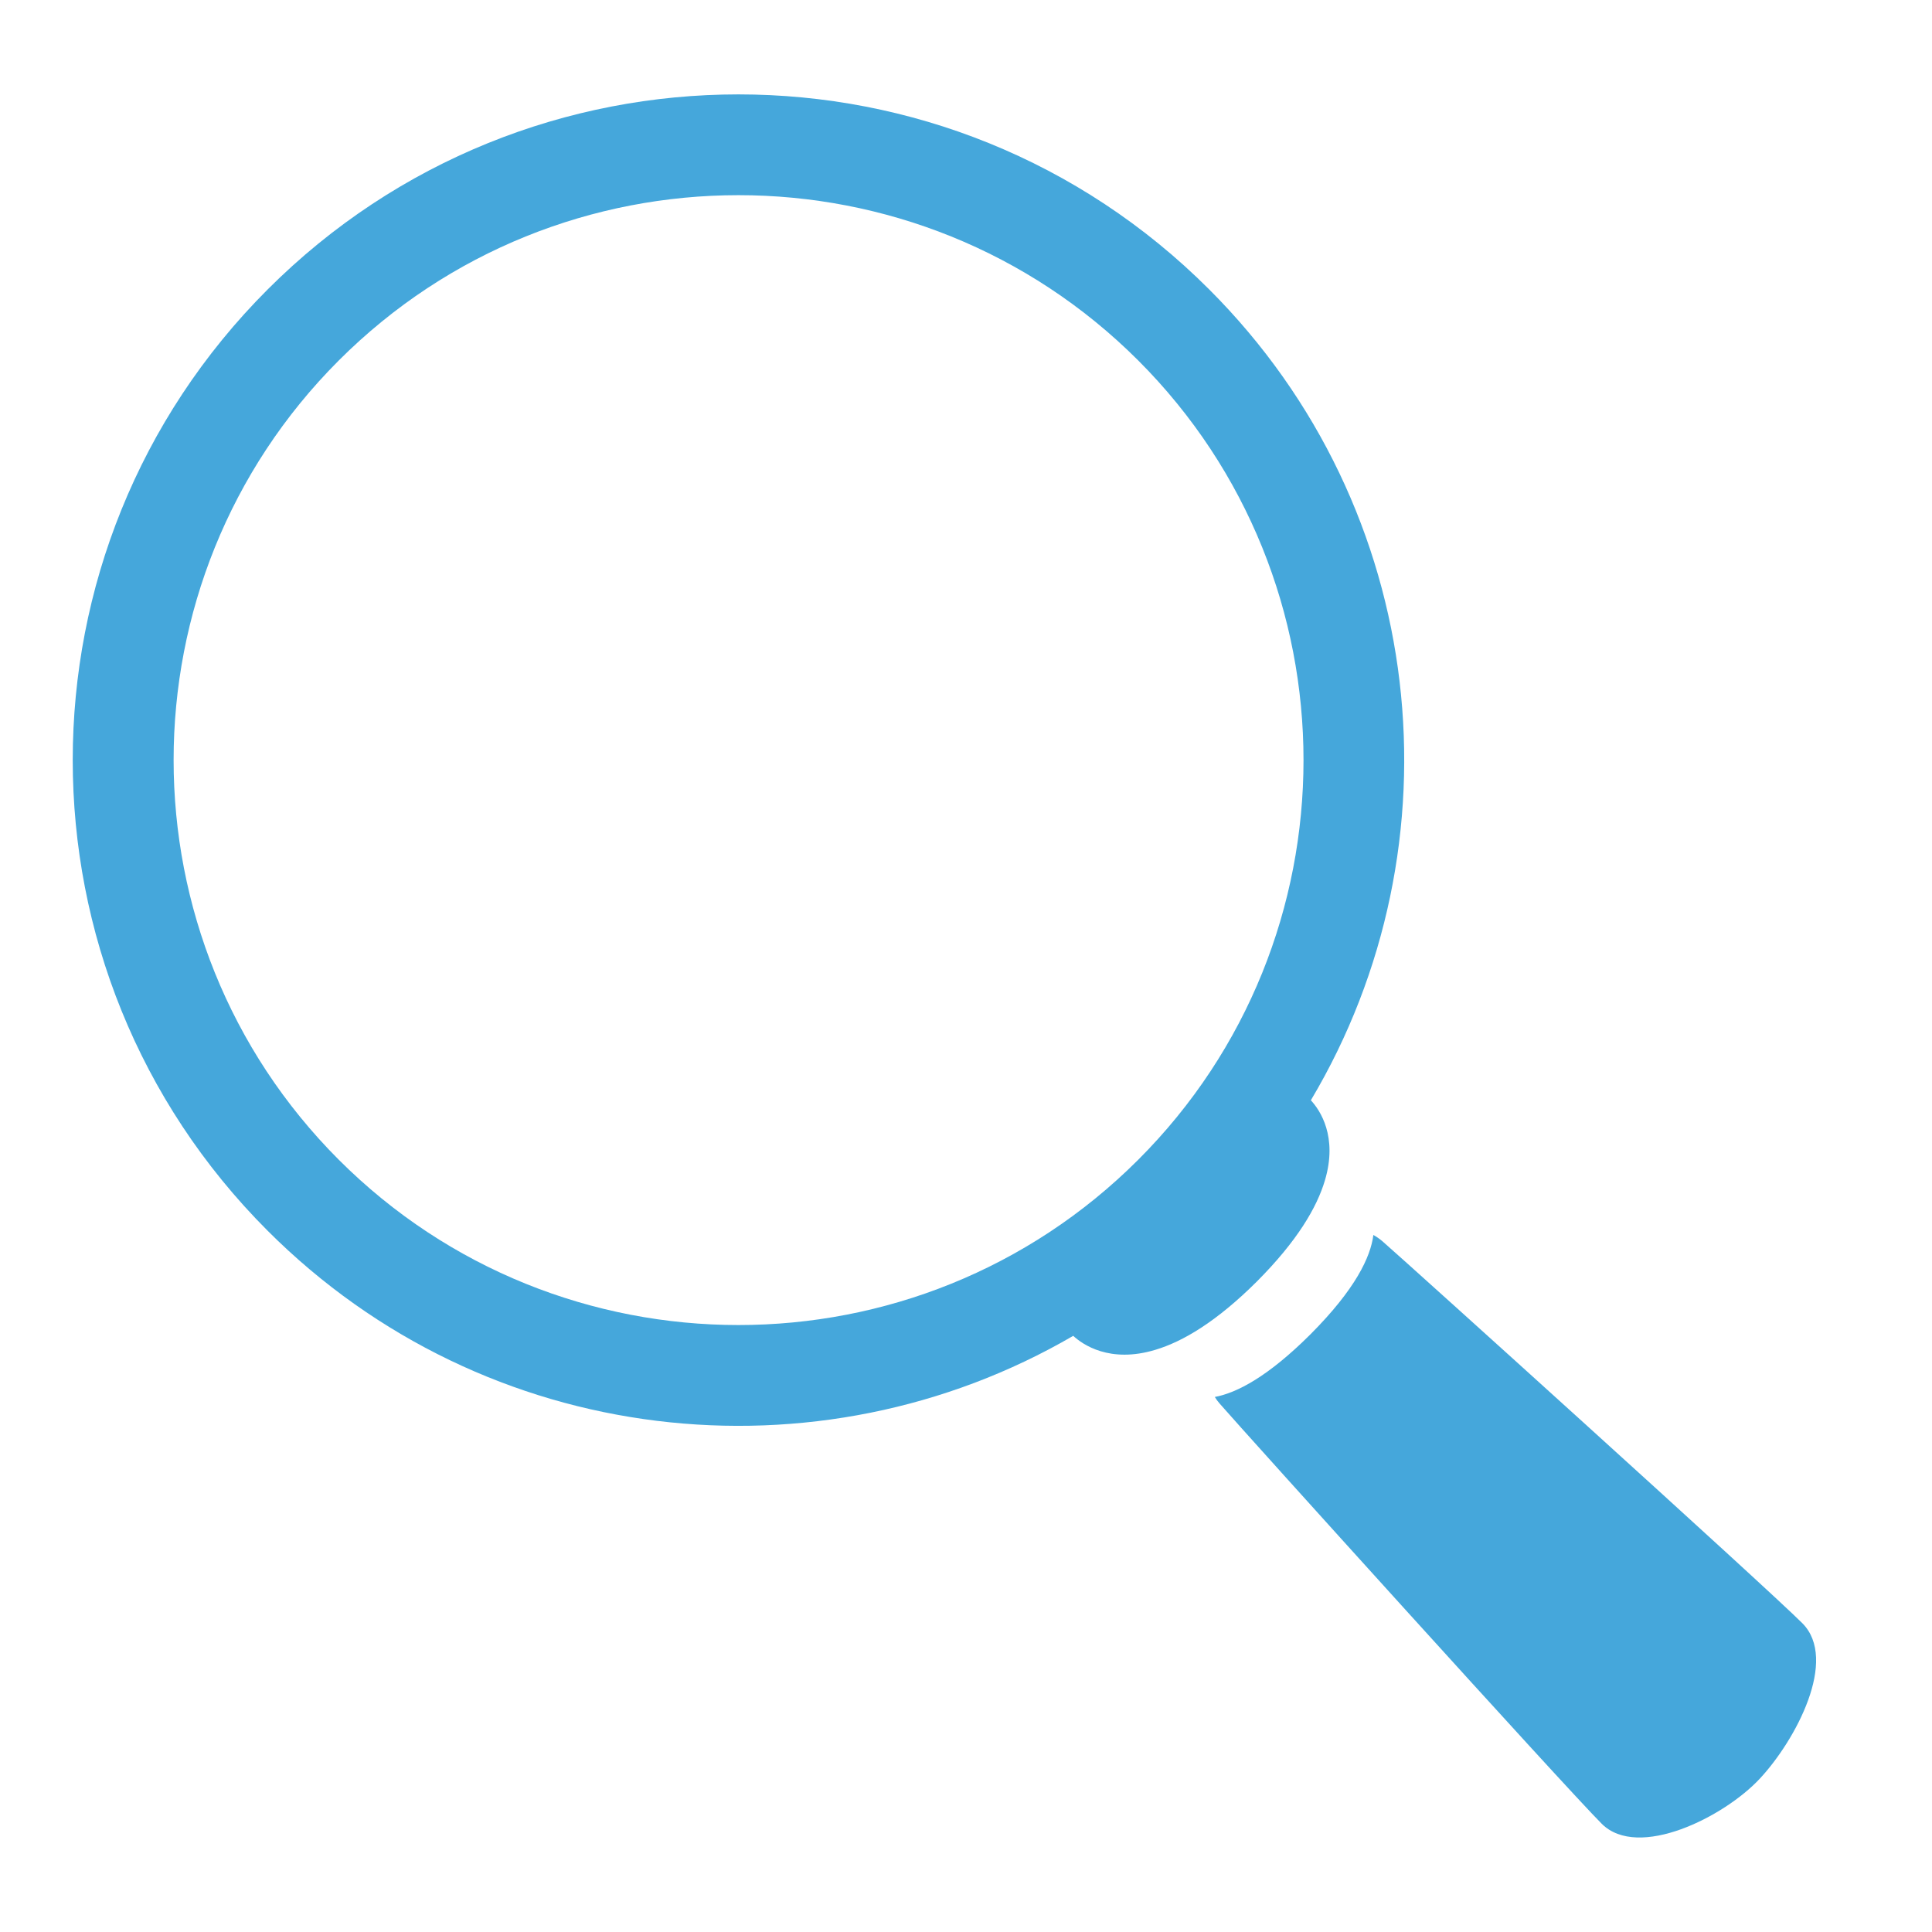
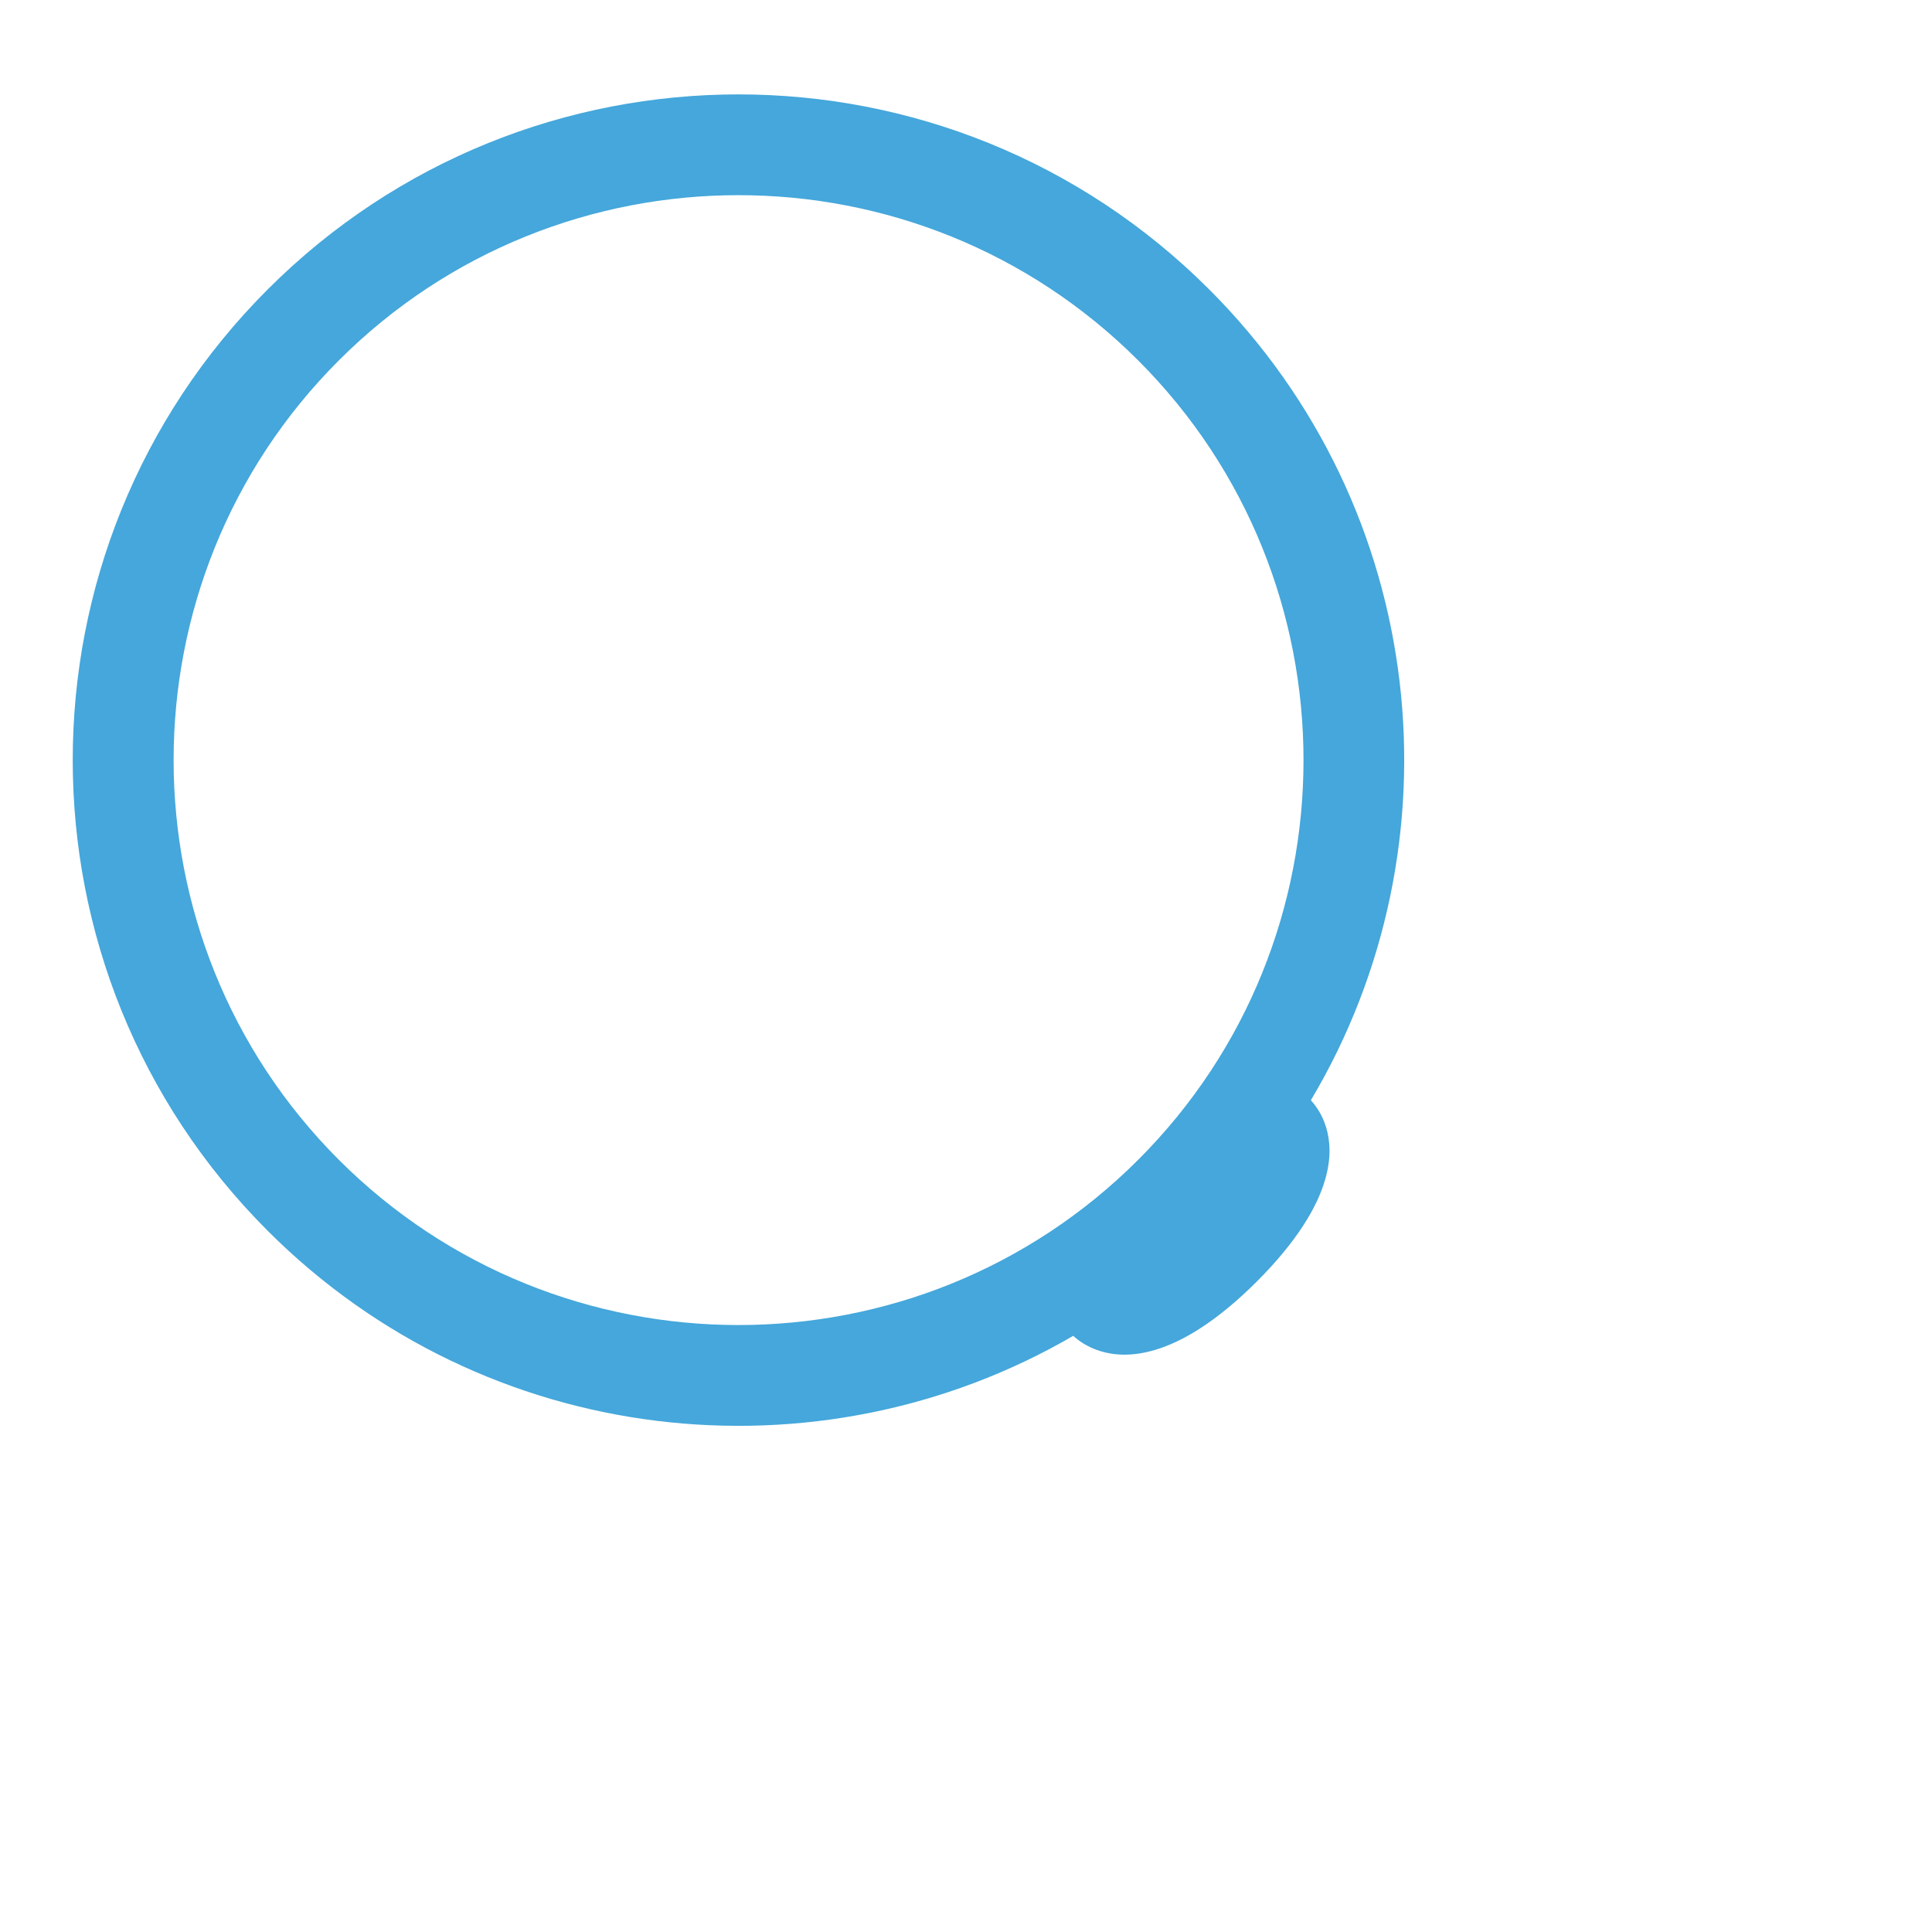
<svg xmlns="http://www.w3.org/2000/svg" width="14" height="14" viewBox="0 0 14 14" fill="none">
-   <path d="M8.803 10.123C8.813 10.14 8.825 10.156 8.84 10.173C9.008 10.367 11.342 12.951 11.607 13.216C11.871 13.479 12.494 13.167 12.753 12.888C13.012 12.61 13.324 12.026 13.06 11.762C12.796 11.498 10.212 9.164 10.018 8.995C9.996 8.976 9.973 8.961 9.952 8.949C9.932 9.108 9.823 9.341 9.496 9.669C9.188 9.976 8.963 10.093 8.803 10.123Z" fill="#45A7DB" />
  <path d="M9.499 7.973C10.602 6.121 10.356 3.69 8.762 2.097C6.878 0.213 3.824 0.213 1.94 2.097C0.056 3.981 0.056 7.035 1.94 8.919C3.522 10.501 5.93 10.755 7.777 9.68C7.843 9.741 8.04 9.882 8.373 9.781C8.57 9.722 8.814 9.579 9.108 9.286C9.401 8.992 9.543 8.749 9.601 8.553C9.695 8.237 9.566 8.045 9.499 7.973ZM2.455 8.404C0.859 6.807 0.859 4.208 2.455 2.612C4.052 1.015 6.65 1.015 8.248 2.612C9.845 4.209 9.845 6.808 8.248 8.404C6.65 10.001 4.052 10.001 2.455 8.404Z" fill="#45A7DB" />
</svg>